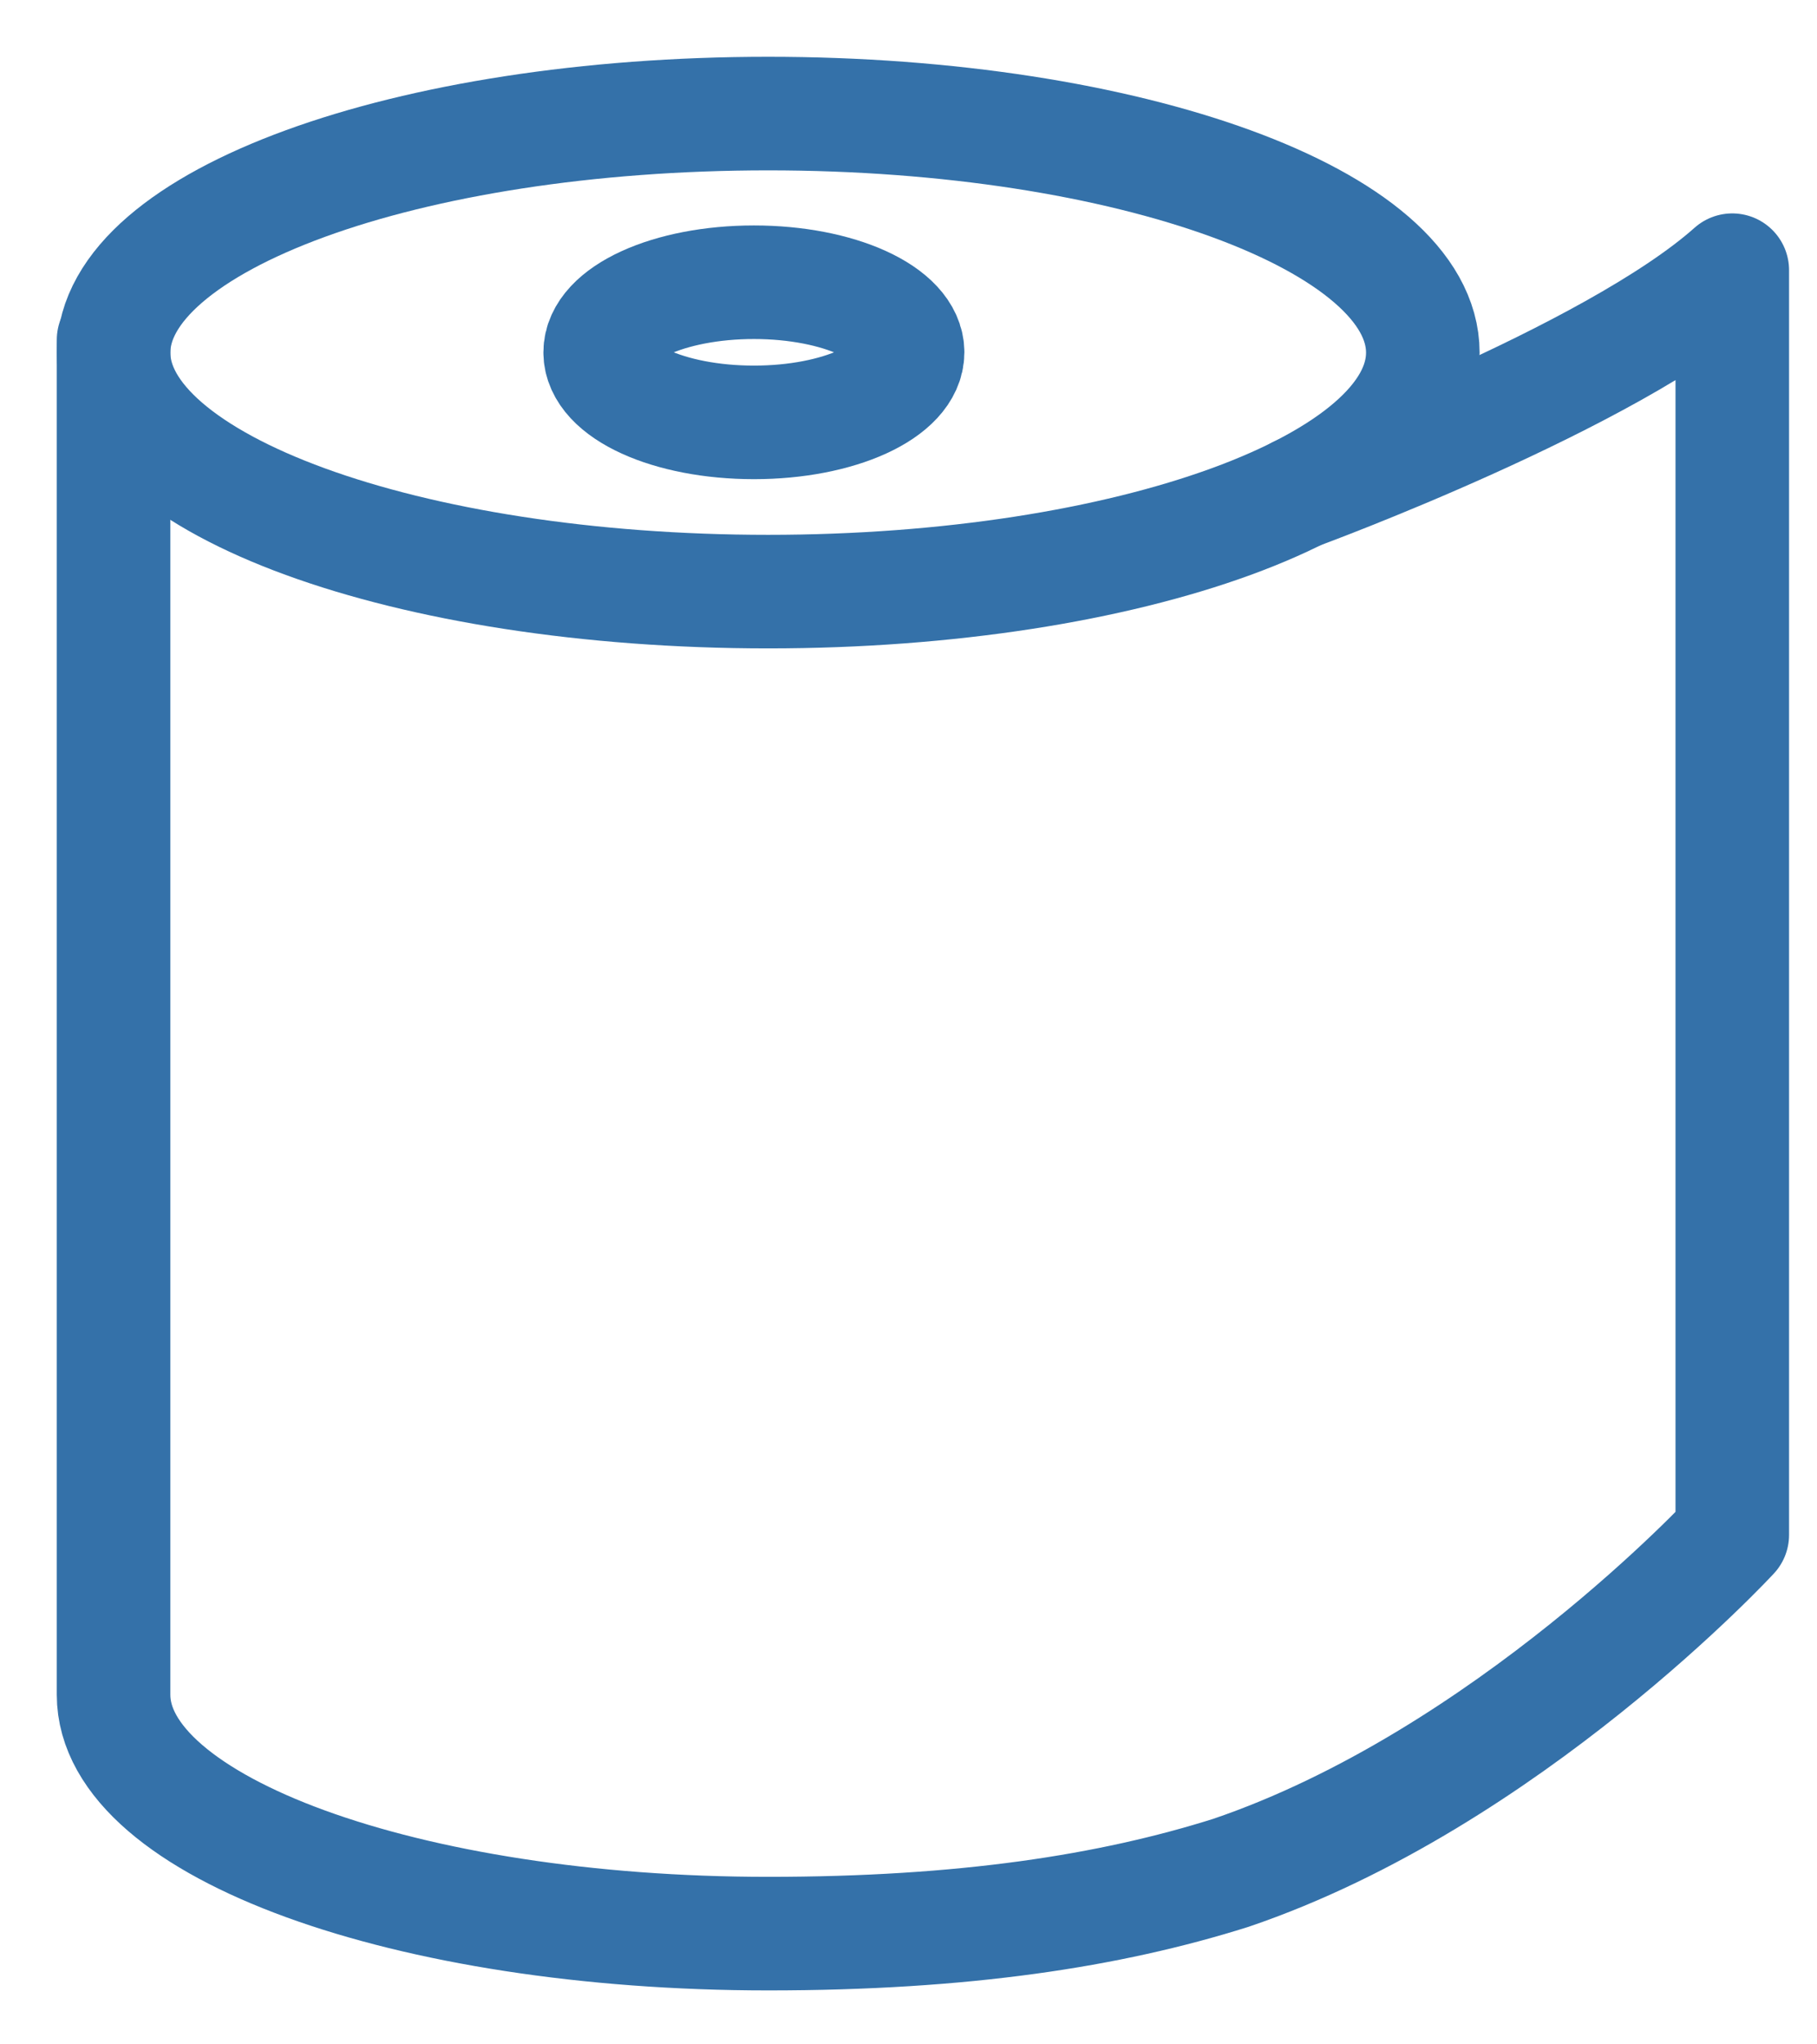
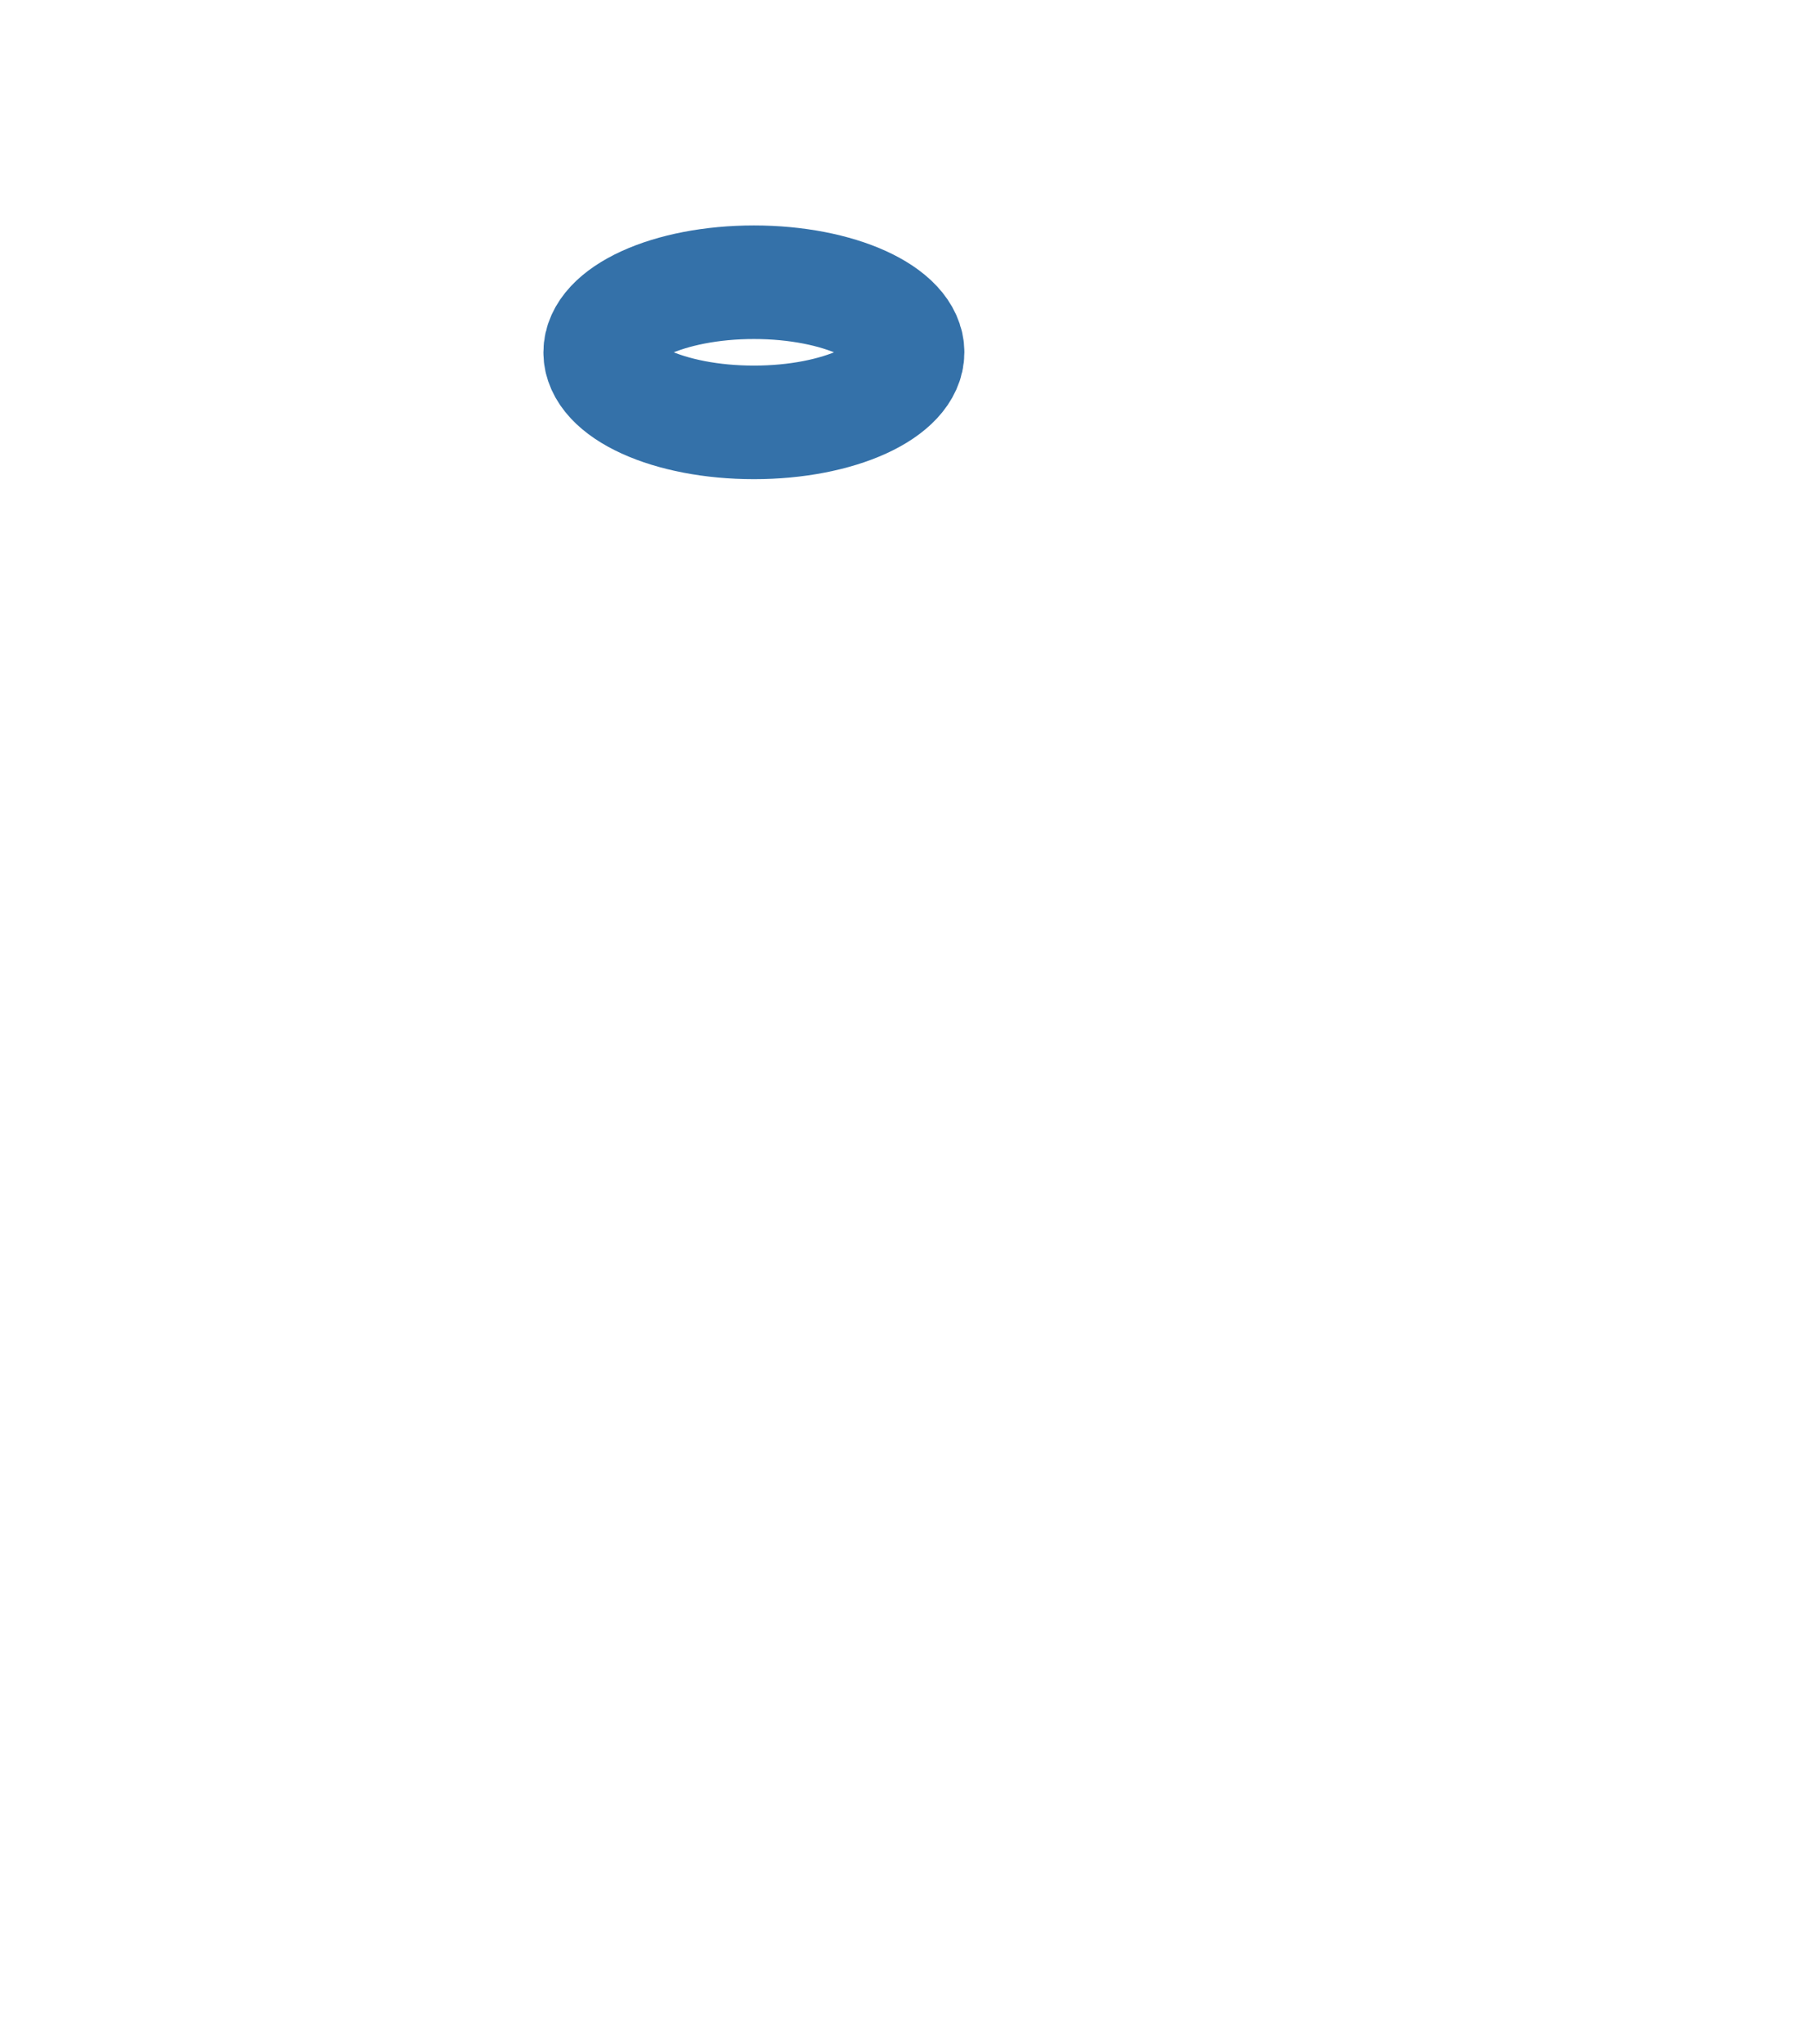
<svg xmlns="http://www.w3.org/2000/svg" width="16" height="18" viewBox="0 0 16 18" fill="none">
-   <path d="M6.764 5.209C9.948 5.209 12.529 4.267 12.529 3.105C12.529 1.942 9.948 1 6.764 1C3.581 1 1 1.942 1 3.105C1 4.267 3.581 5.209 6.764 5.209Z" stroke="#3471A9" stroke-miterlimit="10" />
-   <path d="M1 2.993V14.922C1 16.085 3.581 17.025 6.764 17.025C8.484 17.025 9.772 16.826 10.838 16.49C13.27 15.664 15.254 13.514 15.254 13.514V2.379C14.188 3.329 11.432 4.34 11.432 4.34" stroke="#3471A9" stroke-miterlimit="10" stroke-linecap="round" stroke-linejoin="round" />
  <path d="M6.639 3.719C7.386 3.719 7.992 3.443 7.992 3.102C7.992 2.762 7.386 2.485 6.639 2.485C5.891 2.485 5.285 2.762 5.285 3.102C5.285 3.443 5.891 3.719 6.639 3.719Z" stroke="#3471A9" stroke-linecap="round" stroke-linejoin="round" />
</svg>